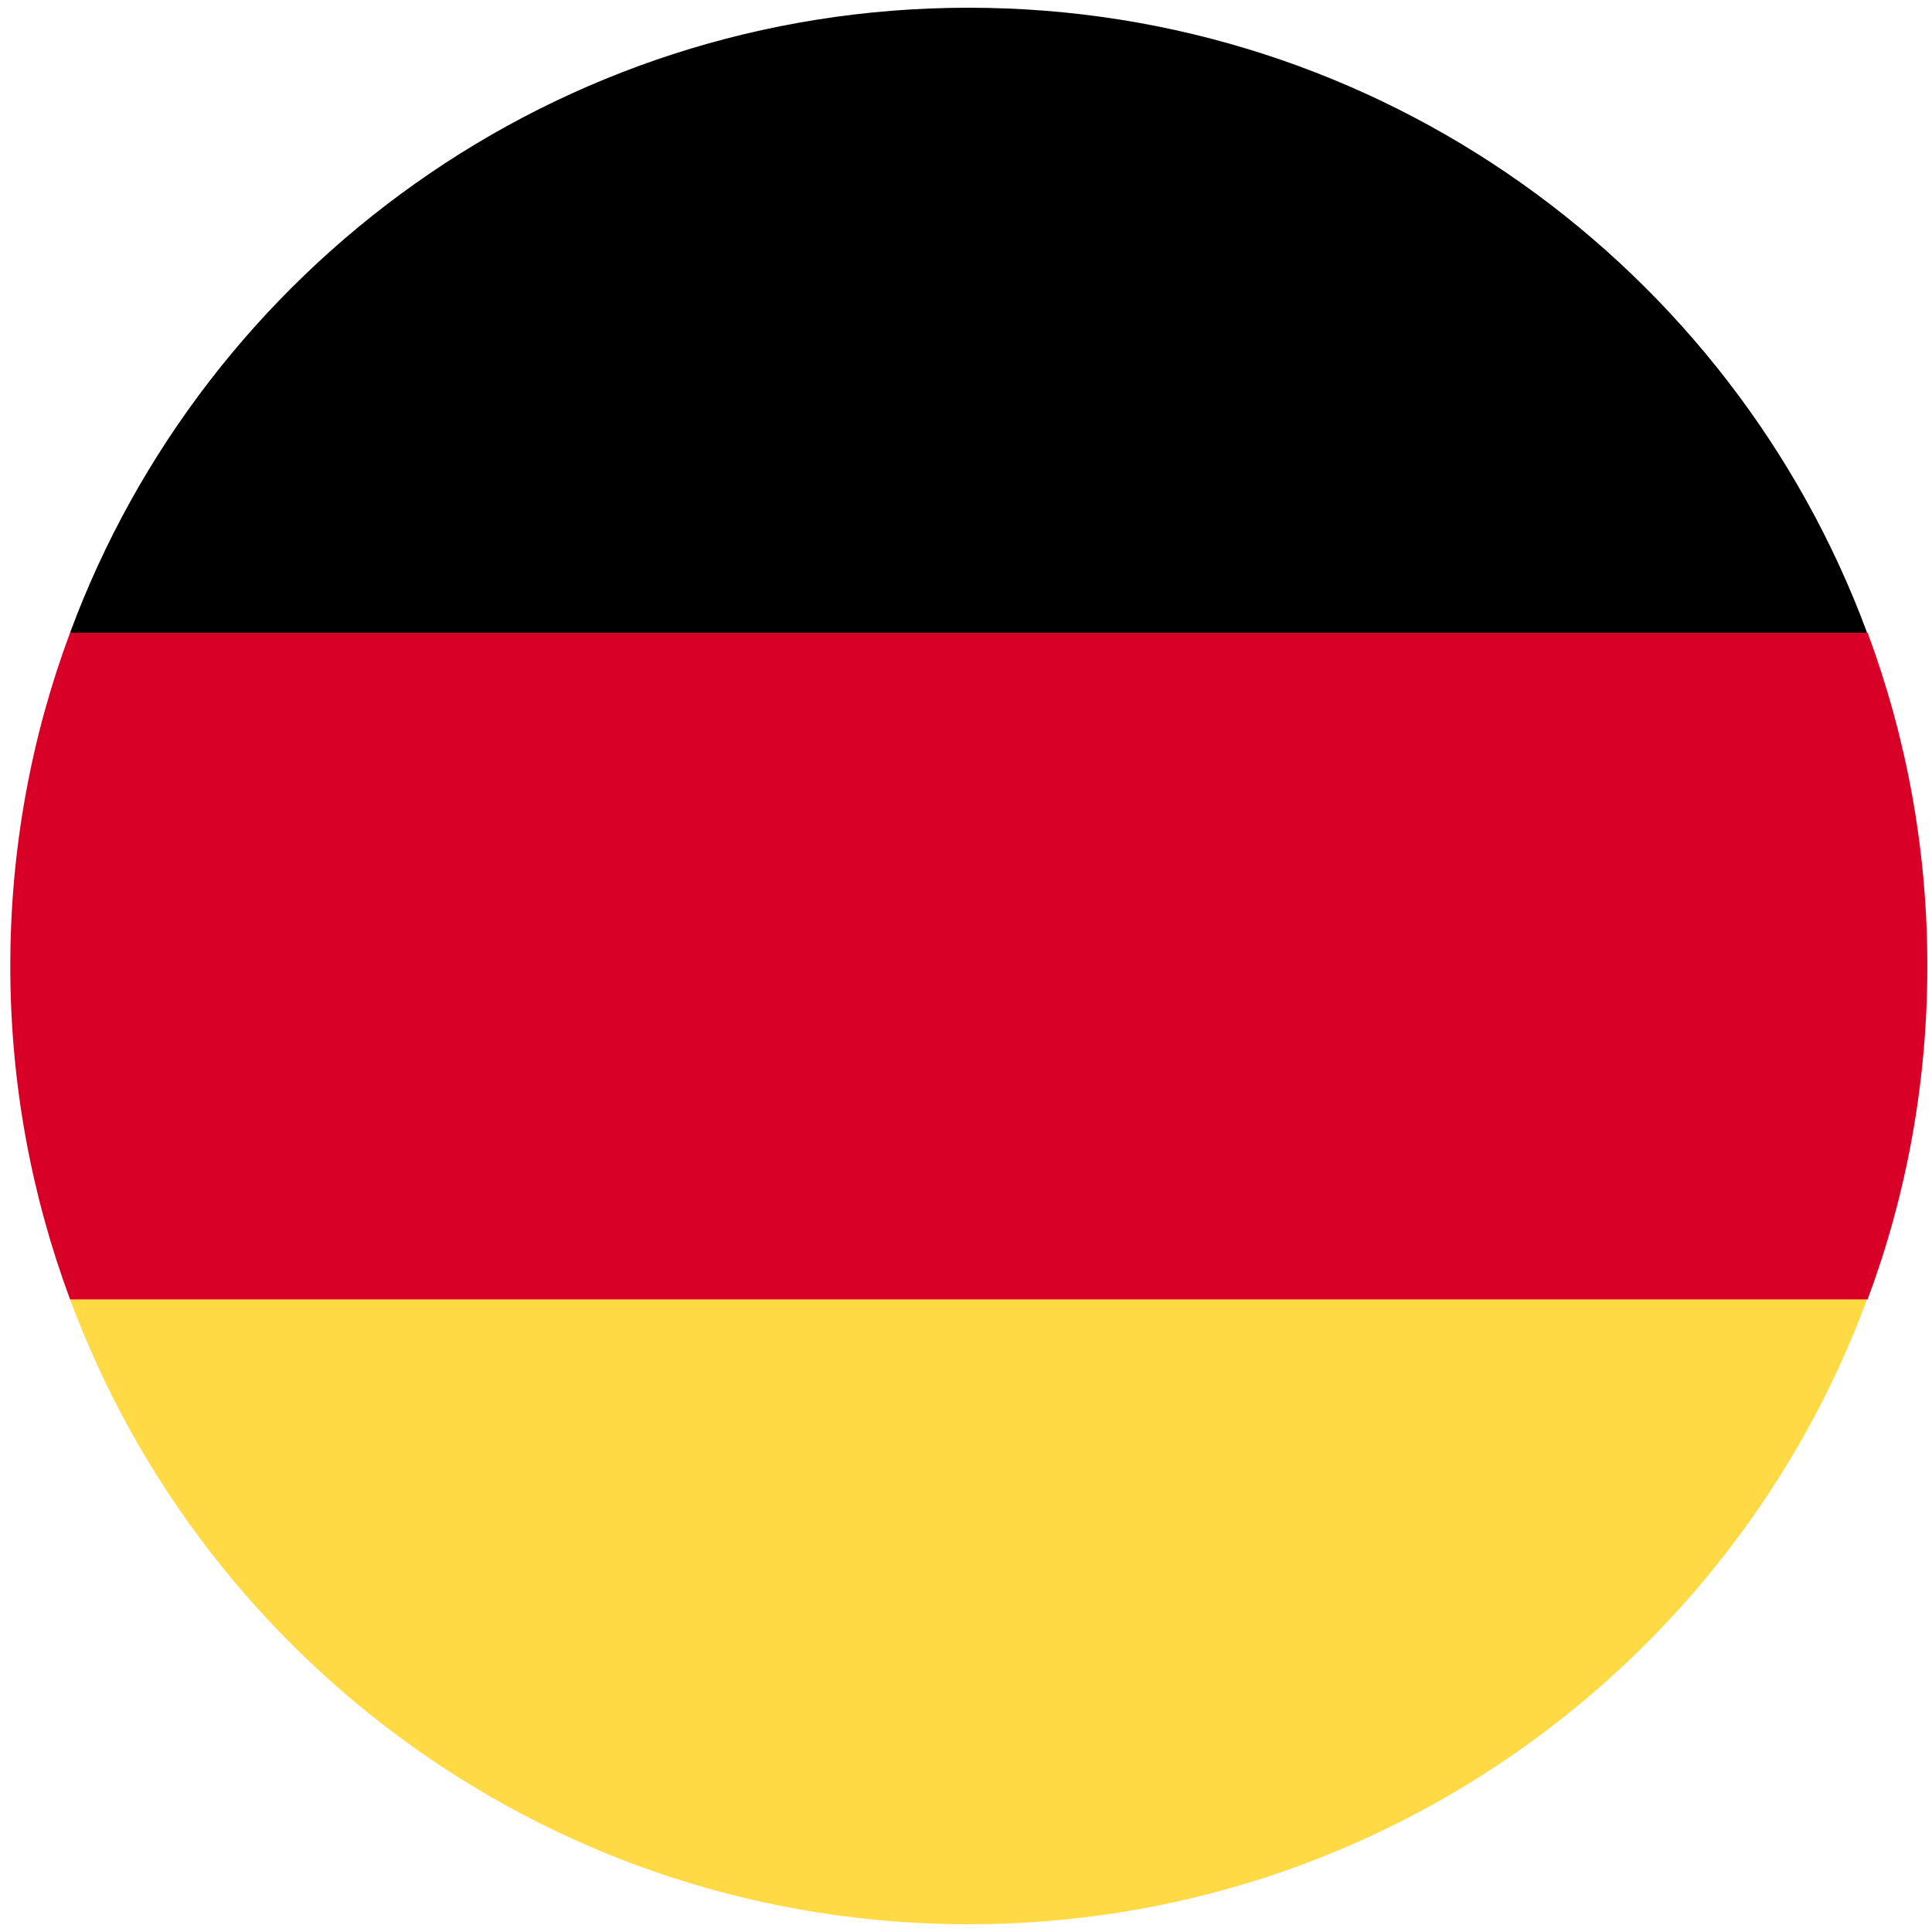
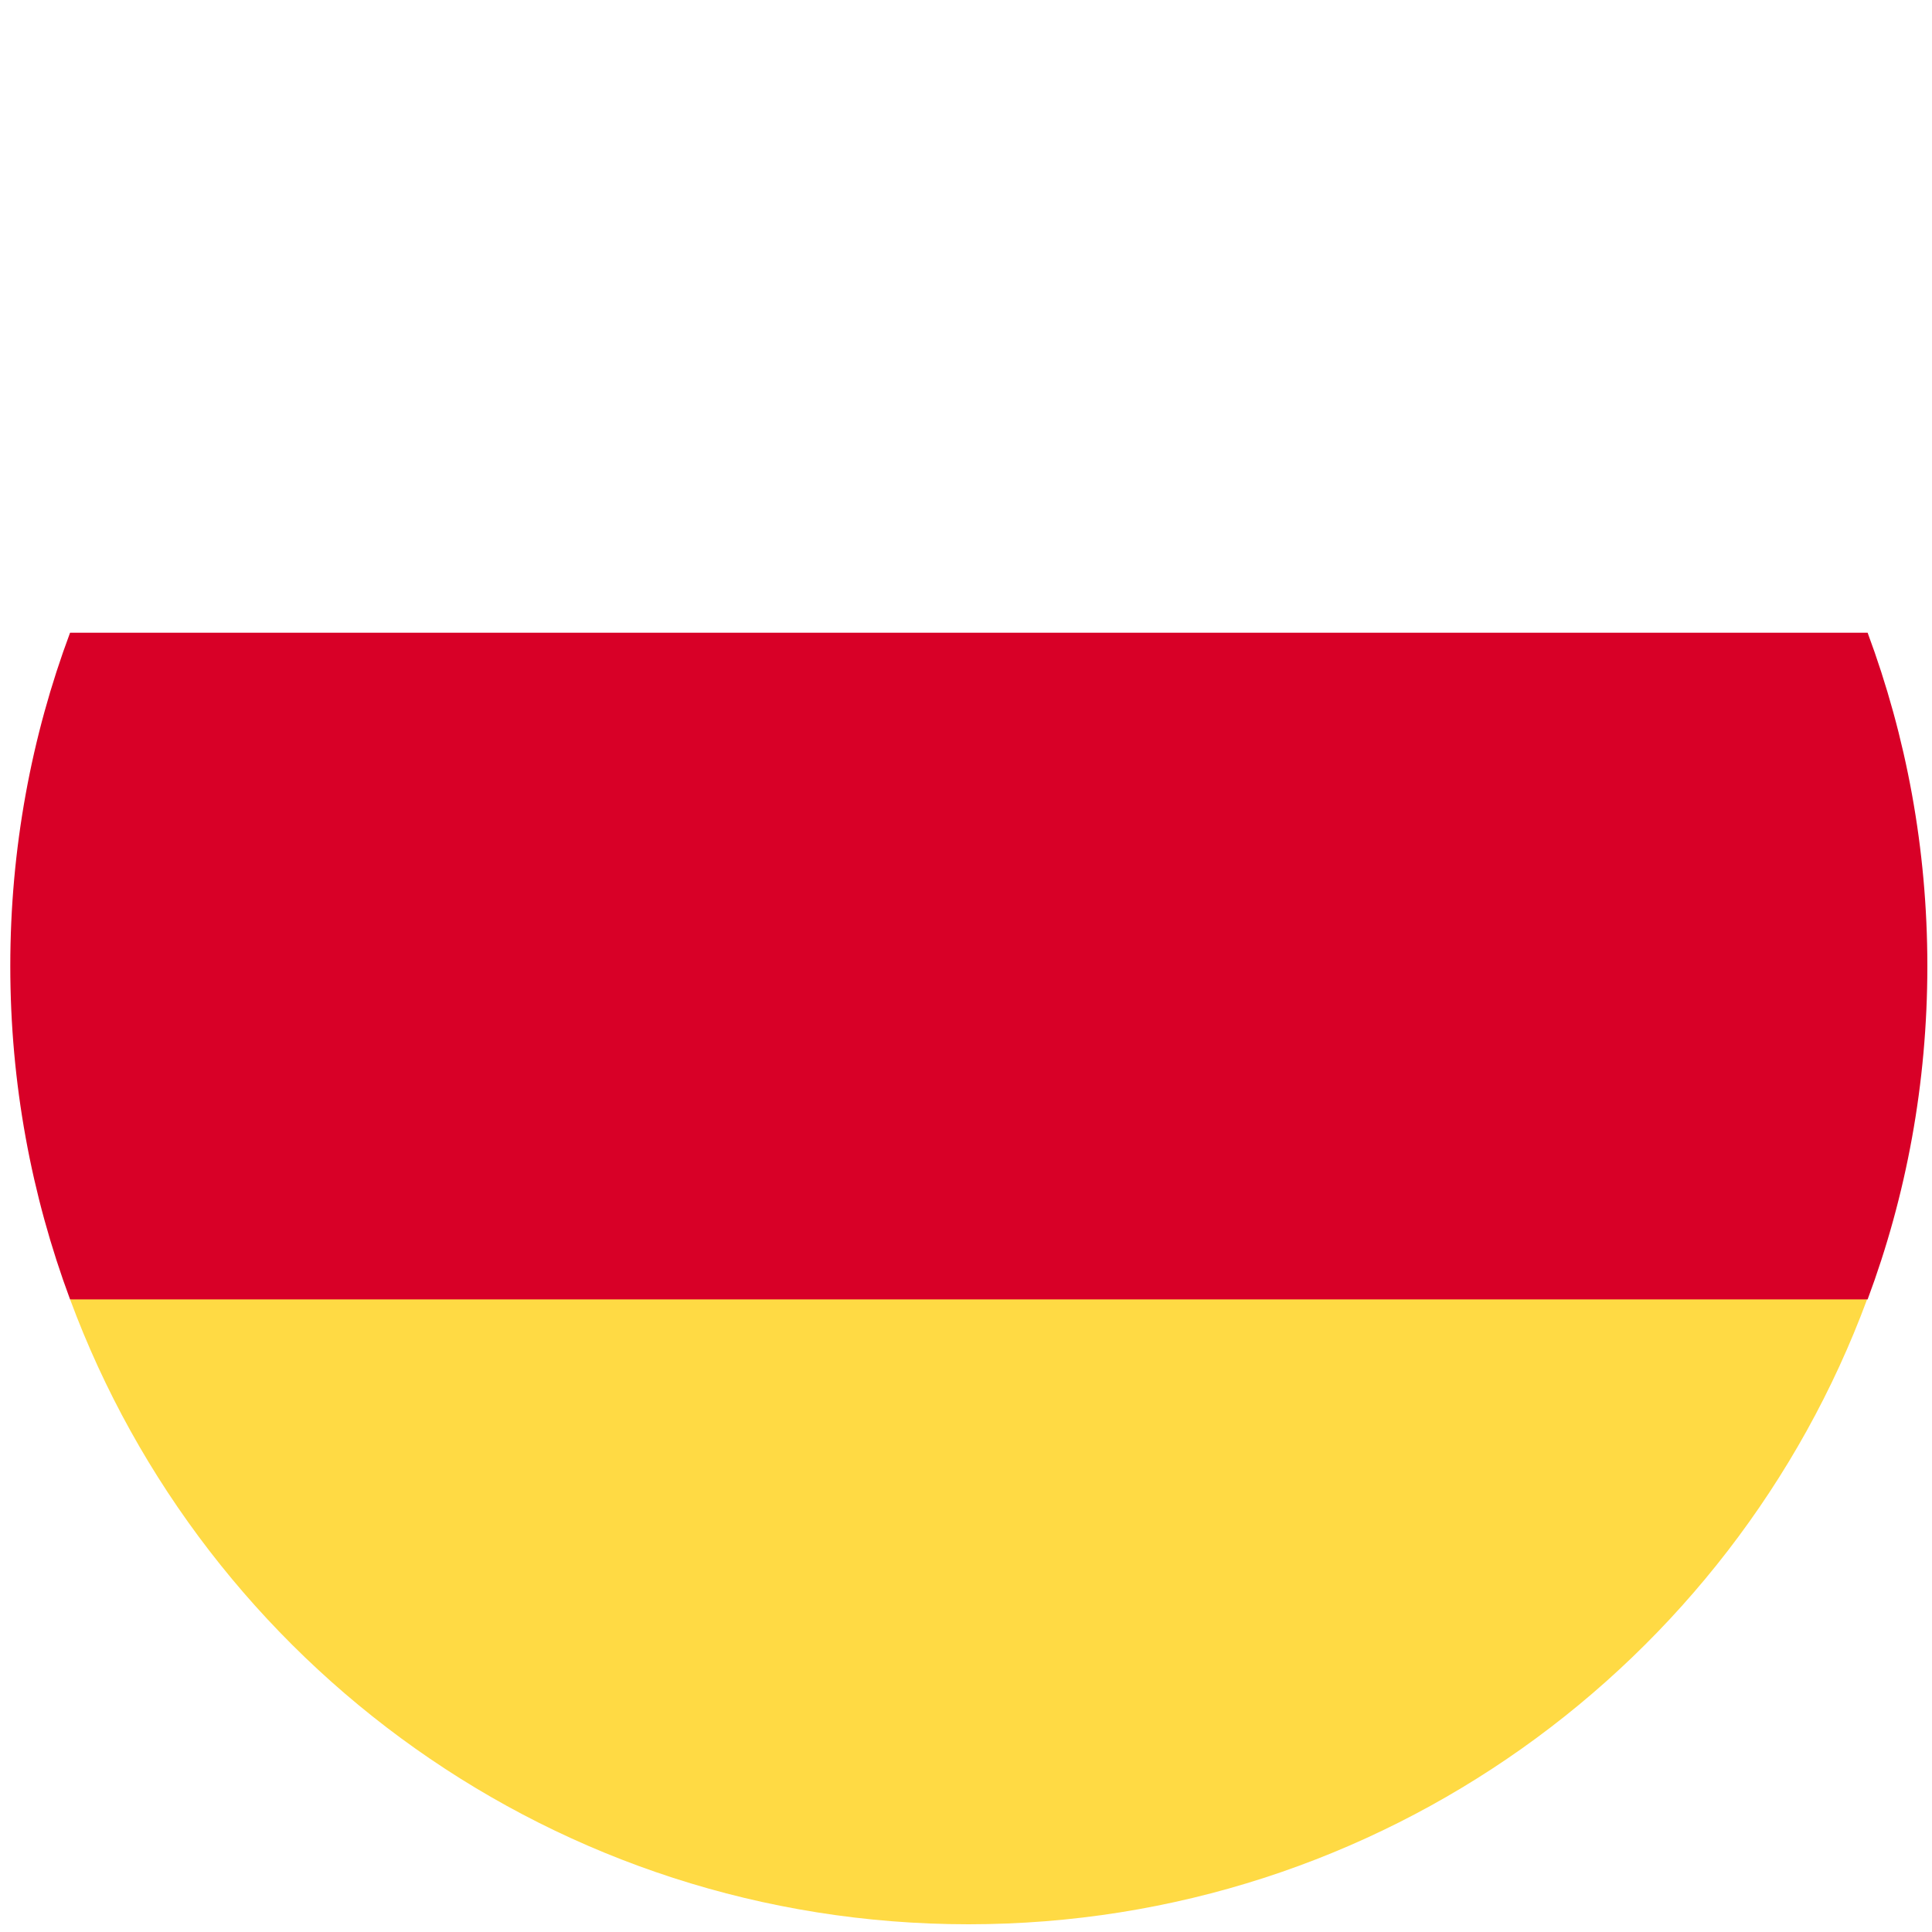
<svg xmlns="http://www.w3.org/2000/svg" width="37" height="37" viewBox="0 0 37 37" fill="none">
  <g clip-path="url(#clip0_2825_57112)">
    <path d="M1.342 24.884C3.927 31.869 10.656 36.852 18.549 36.852C26.443 36.852 33.172 31.869 35.757 24.884L18.549 23.285L1.342 24.884Z" fill="#FFDA44" />
-     <path d="M18.549 0.148C10.656 0.148 3.927 5.131 1.342 12.117L18.549 13.715L35.757 12.117C33.172 5.131 26.443 0.148 18.549 0.148Z" fill="black" />
    <path d="M1.342 12.117C0.602 14.1 0.197 16.251 0.197 18.501C0.197 20.75 0.602 22.892 1.342 24.885H35.767C36.507 22.901 36.911 20.75 36.911 18.501C36.911 16.251 36.507 14.11 35.767 12.117H1.342Z" fill="#D80027" />
  </g>
  <defs>
    <clipPath id="clip0_2825_57112">
      <rect width="37" height="36.704" fill="white" transform="translate(0 0.148)" />
    </clipPath>
  </defs>
</svg>